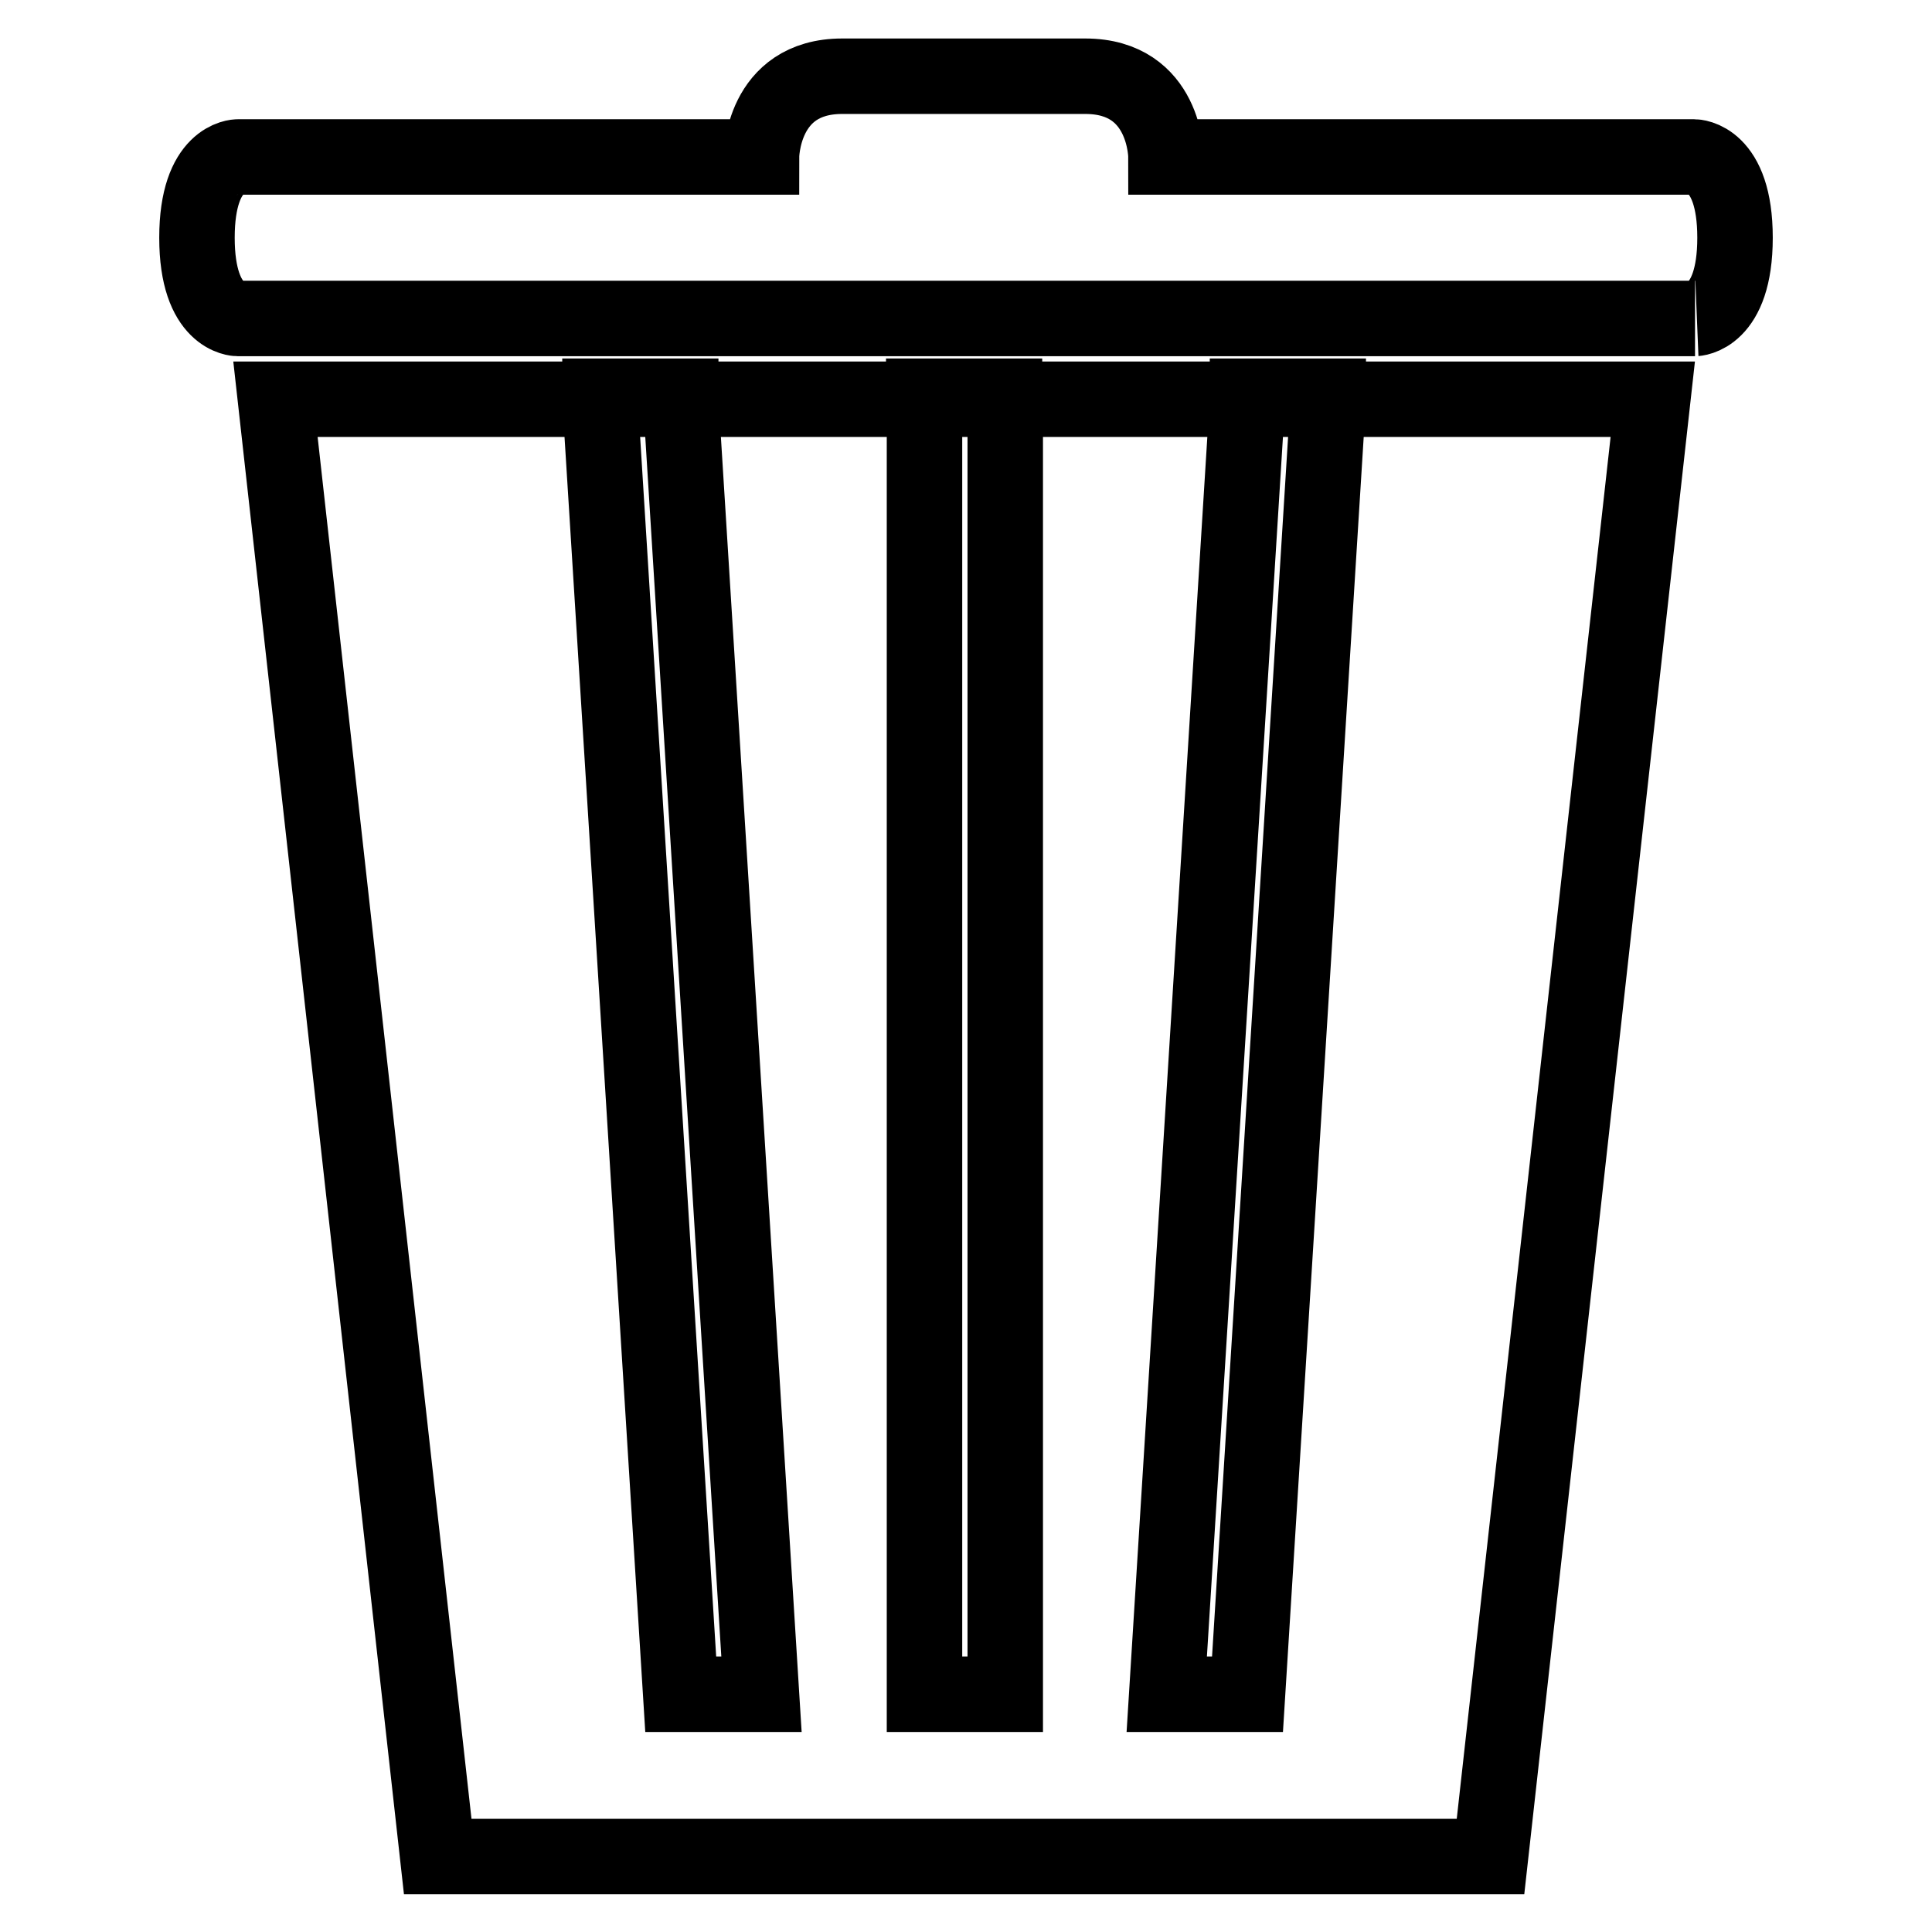
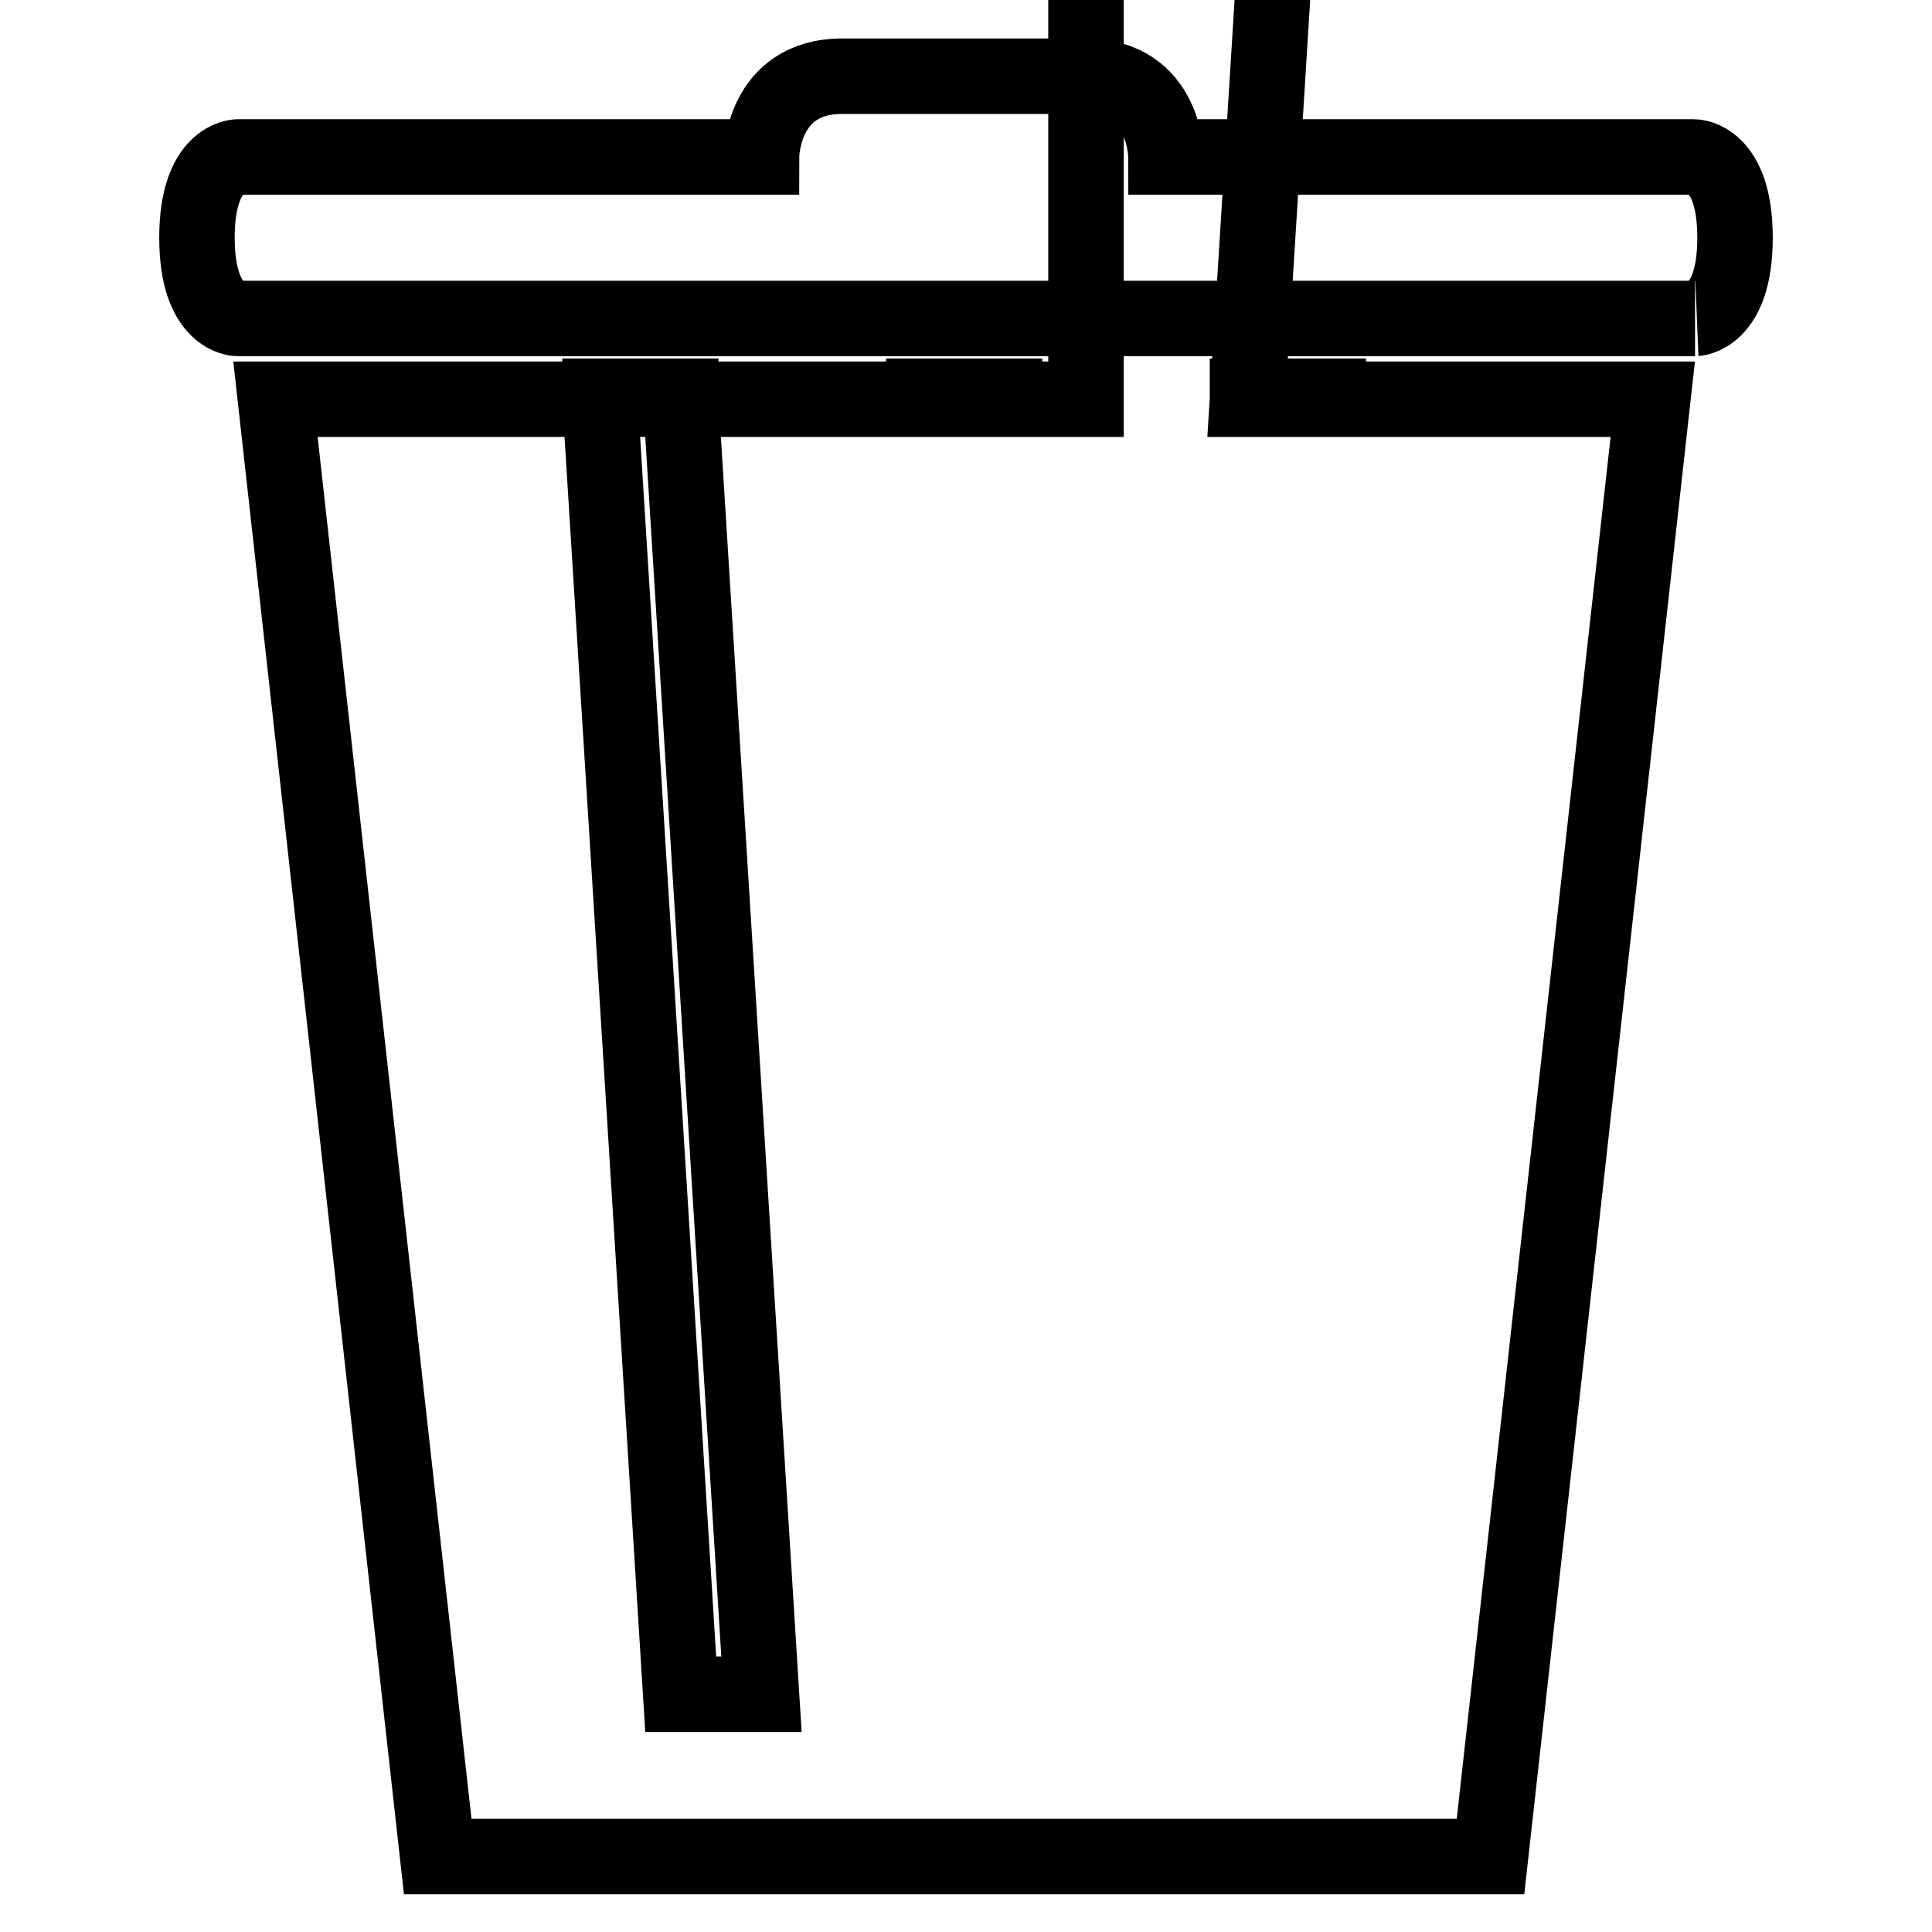
<svg xmlns="http://www.w3.org/2000/svg" version="1.1" x="0px" y="0px" viewBox="0 0 256 256" enable-background="new 0 0 256 256" xml:space="preserve">
  <g>
-     <path stroke-width="10" fill-opacity="0" stroke="#000000" d="M79.5,52.5h10.7v0.4H79.5V52.5z M122.4,52.5h10.7v0.4h-10.7V52.5z M58,246h139.5l21.5-193.1H176 l-10.7,171.6h-10.7l10.7-171.6h-32.1v171.6h-10.7V52.9H90.2l10.7,171.6H90.2L79.5,52.9H36.5L58,246z M165.3,52.5H176v0.4h-10.7 V52.5z M229.9,31.5c0-10.7-5.4-10.7-5.4-10.7h-70c0,0,0-10.7-10.7-10.7h-32.2c-10.7,0-10.7,10.7-10.7,10.7H31.5c0,0-5.4,0-5.4,10.7 c0,10.7,5.4,10.7,5.4,10.7h193.1C224.5,42.2,229.9,42.2,229.9,31.5z" />
+     <path stroke-width="10" fill-opacity="0" stroke="#000000" d="M79.5,52.5h10.7v0.4H79.5V52.5z M122.4,52.5h10.7v0.4h-10.7V52.5z M58,246h139.5l21.5-193.1H176 h-10.7l10.7-171.6h-32.1v171.6h-10.7V52.9H90.2l10.7,171.6H90.2L79.5,52.9H36.5L58,246z M165.3,52.5H176v0.4h-10.7 V52.5z M229.9,31.5c0-10.7-5.4-10.7-5.4-10.7h-70c0,0,0-10.7-10.7-10.7h-32.2c-10.7,0-10.7,10.7-10.7,10.7H31.5c0,0-5.4,0-5.4,10.7 c0,10.7,5.4,10.7,5.4,10.7h193.1C224.5,42.2,229.9,42.2,229.9,31.5z" />
  </g>
</svg>